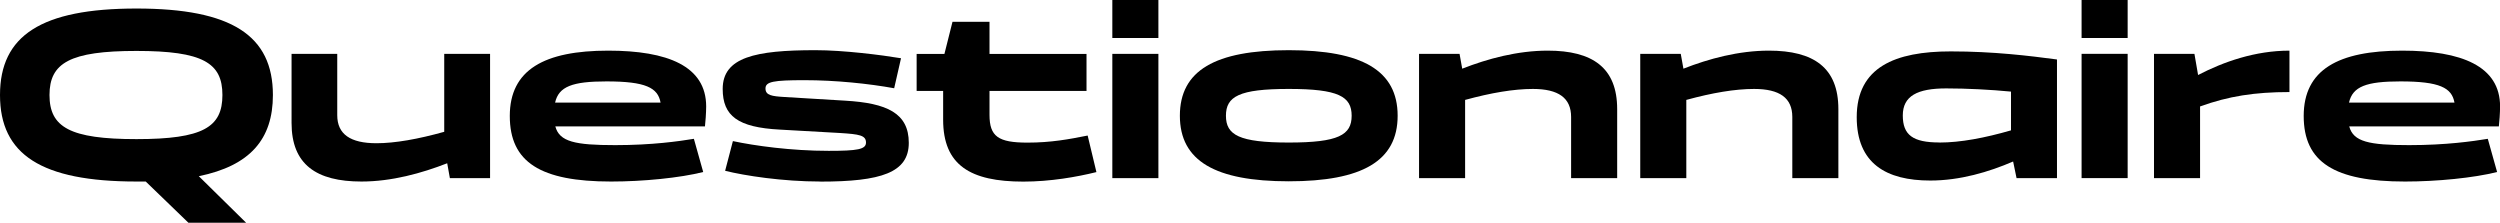
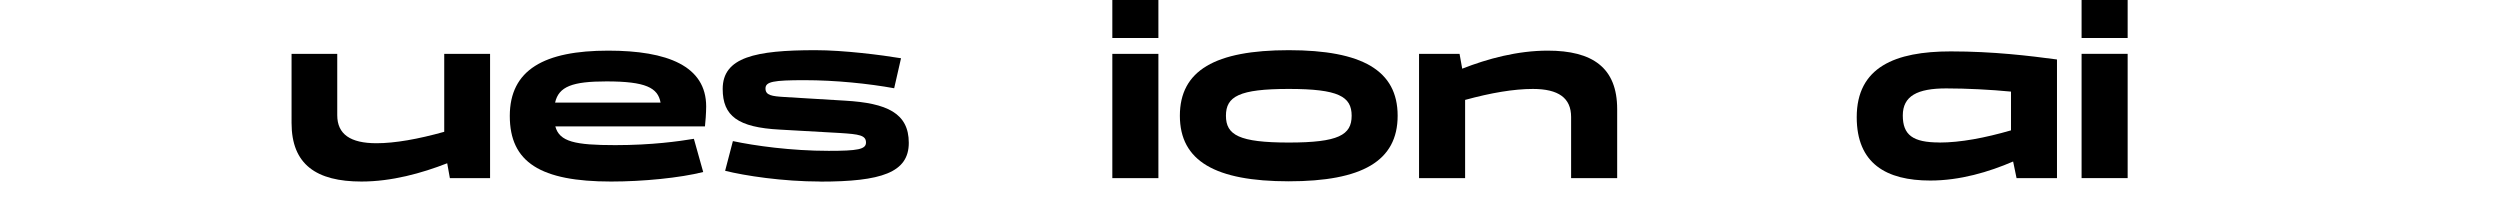
<svg xmlns="http://www.w3.org/2000/svg" id="_レイヤー_2" data-name="レイヤー 2" viewBox="0 0 328.32 29.25">
  <defs>
    <style>
      .cls-1 {
        stroke-width: 0px;
      }
    </style>
  </defs>
  <g id="_デザイン" data-name="デザイン">
    <g>
-       <path class="cls-1" d="m0,12.48C0,4.67,5.41,1.12,17.92,1.12s17.92,3.55,17.92,11.36c0,5.82-3.01,9.28-9.73,10.66l6.21,6.11h-7.58l-5.6-5.41h-1.22C5.41,23.84,0,20.29,0,12.48Zm29.21,0c0-4.22-2.56-5.79-11.29-5.79s-11.42,1.57-11.42,5.79,2.66,5.79,11.42,5.79,11.29-1.57,11.29-5.79Z" />
      <path class="cls-1" d="m38.27,7.07h6.02v8.06c0,2.5,1.73,3.68,5.15,3.68,2.43,0,5.47-.54,8.9-1.5V7.07h6.02v16.32h-5.28l-.35-1.95c-3.36,1.31-7.29,2.4-11.26,2.4-5.92,0-9.18-2.24-9.18-7.68V7.07Z" />
      <path class="cls-1" d="m91.13,18.24l1.22,4.35c-3.04.77-7.9,1.25-12.09,1.25-9.28,0-13.31-2.53-13.31-8.61s4.54-8.58,12.93-8.58c7.78,0,12.86,2.02,12.86,7.33,0,.77-.1,2.21-.16,2.62h-19.65c.54,2.02,2.59,2.46,7.87,2.46,4.86,0,8.38-.51,10.33-.83Zm-18.24-4.77h13.86c-.35-1.95-1.95-2.78-7.1-2.78-4.48,0-6.27.67-6.75,2.78Z" />
      <path class="cls-1" d="m107.74,23.84c-4.96,0-9.95-.77-12.51-1.41l1.02-3.9c2.85.61,7.65,1.28,12.58,1.28,3.78,0,4.9-.19,4.9-1.09,0-.96-.9-1.09-3.36-1.25l-7.97-.45c-5.5-.29-7.49-1.79-7.49-5.34,0-4.16,4.29-5.09,12.16-5.09,3.78,0,8.74.64,11.26,1.06l-.9,3.94c-3.36-.61-7.71-1.06-11.78-1.06s-5.12.19-5.12,1.09.83,1.02,2.5,1.12l7.97.48c5.47.32,8.35,1.63,8.35,5.54s-3.62,5.09-11.62,5.09Z" />
-       <path class="cls-1" d="m123.87,11.94h-3.49v-4.86h3.65l1.06-4.22h4.86v4.22h12.74v4.86h-12.74v3.14c0,2.85,1.15,3.65,4.99,3.65,3.1,0,5.5-.45,7.9-.93l1.15,4.8c-2.59.64-6.05,1.25-9.6,1.25-6.94,0-10.53-2.14-10.53-8.13v-3.78Z" />
-       <path class="cls-1" d="m152.13,4.99h-6.05V0h6.05v4.99Zm-6.05,2.08h6.05v16.32h-6.05V7.07Z" />
+       <path class="cls-1" d="m152.13,4.99h-6.05V0h6.05Zm-6.05,2.08h6.05v16.32h-6.05V7.07Z" />
      <path class="cls-1" d="m169.25,6.59c9.63,0,14.3,2.66,14.3,8.61s-4.67,8.61-14.3,8.61-14.3-2.66-14.3-8.61,4.64-8.61,14.3-8.61Zm0,12.13c6.53,0,8.26-.99,8.26-3.52s-1.73-3.52-8.26-3.52-8.25.99-8.25,3.52,1.73,3.52,8.25,3.52Z" />
      <path class="cls-1" d="m186.37,7.07h5.31l.35,1.95c3.33-1.31,7.26-2.37,11.23-2.37,5.89,0,9.12,2.24,9.12,7.68v9.06h-6.05v-8.03c0-2.5-1.66-3.68-5.02-3.68-2.5,0-5.5.51-8.9,1.44v10.27h-6.05V7.07Z" />
-       <path class="cls-1" d="m215.42,7.07h5.31l.35,1.95c3.33-1.31,7.26-2.37,11.23-2.37,5.89,0,9.12,2.24,9.12,7.68v9.06h-6.05v-8.03c0-2.5-1.66-3.68-5.02-3.68-2.5,0-5.5.51-8.9,1.44v10.27h-6.05V7.07Z" />
      <path class="cls-1" d="m270.11,7.84h.03v15.55h-5.31l-.45-2.18c-3.2,1.38-6.98,2.5-10.88,2.5-5.79,0-9.66-2.24-9.66-8.32,0-6.56,5.02-8.64,12.35-8.64,5.63,0,10.33.58,13.95,1.06l-.03.03Zm-15.42,10.88c2.78,0,5.98-.61,9.41-1.6v-5.09c-2.69-.26-5.82-.42-8.51-.42-3.78,0-5.7.99-5.7,3.55s1.31,3.55,4.8,3.55Z" />
      <path class="cls-1" d="m279.42,4.99h-6.05V0h6.05v4.99Zm-6.05,2.08h6.05v16.32h-6.05V7.07Z" />
-       <path class="cls-1" d="m282.88,7.07h5.31l.48,2.78c3.33-1.73,7.49-3.2,12-3.2v5.44c-4.58,0-8,.54-11.74,1.89v9.41h-6.05V7.07Z" />
-       <path class="cls-1" d="m326.72,18.24l1.22,4.35c-3.04.77-7.9,1.25-12.09,1.25-9.28,0-13.31-2.53-13.31-8.61s4.54-8.58,12.93-8.58c7.78,0,12.86,2.02,12.86,7.33,0,.77-.1,2.21-.16,2.62h-19.65c.54,2.02,2.59,2.46,7.87,2.46,4.86,0,8.38-.51,10.33-.83Zm-18.24-4.77h13.86c-.35-1.95-1.95-2.78-7.1-2.78-4.48,0-6.27.67-6.75,2.78Z" />
    </g>
  </g>
</svg>